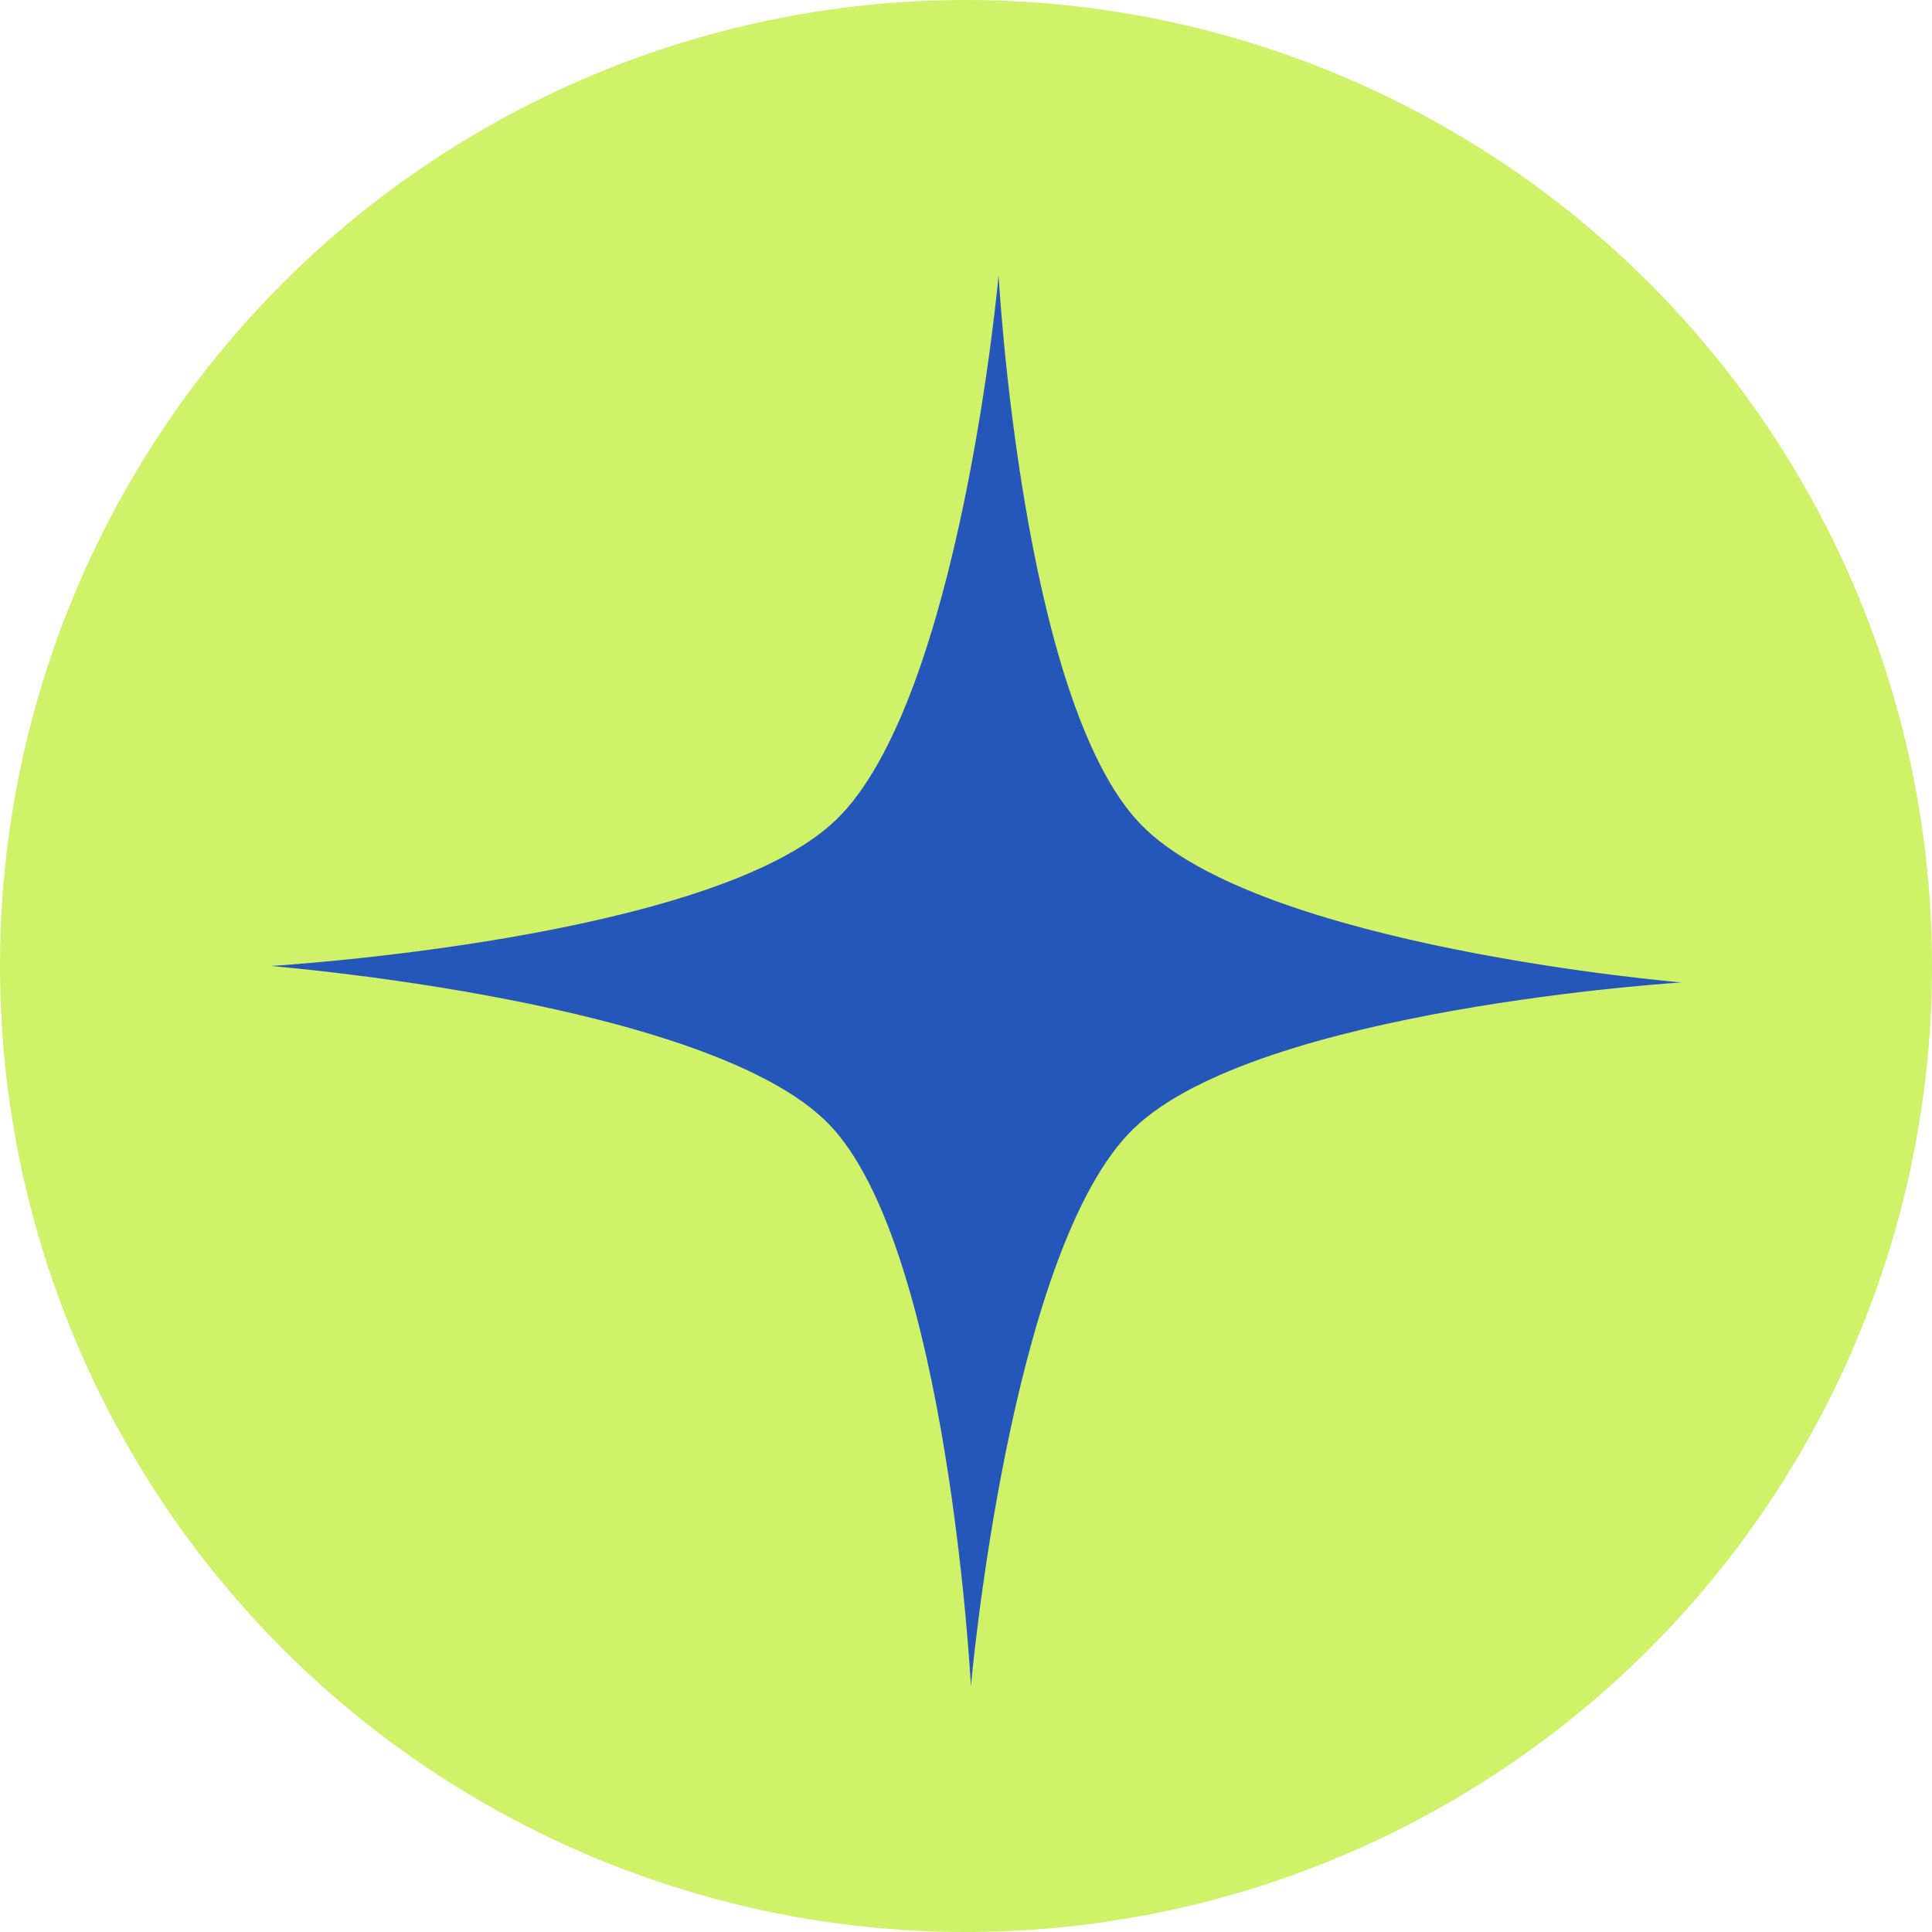
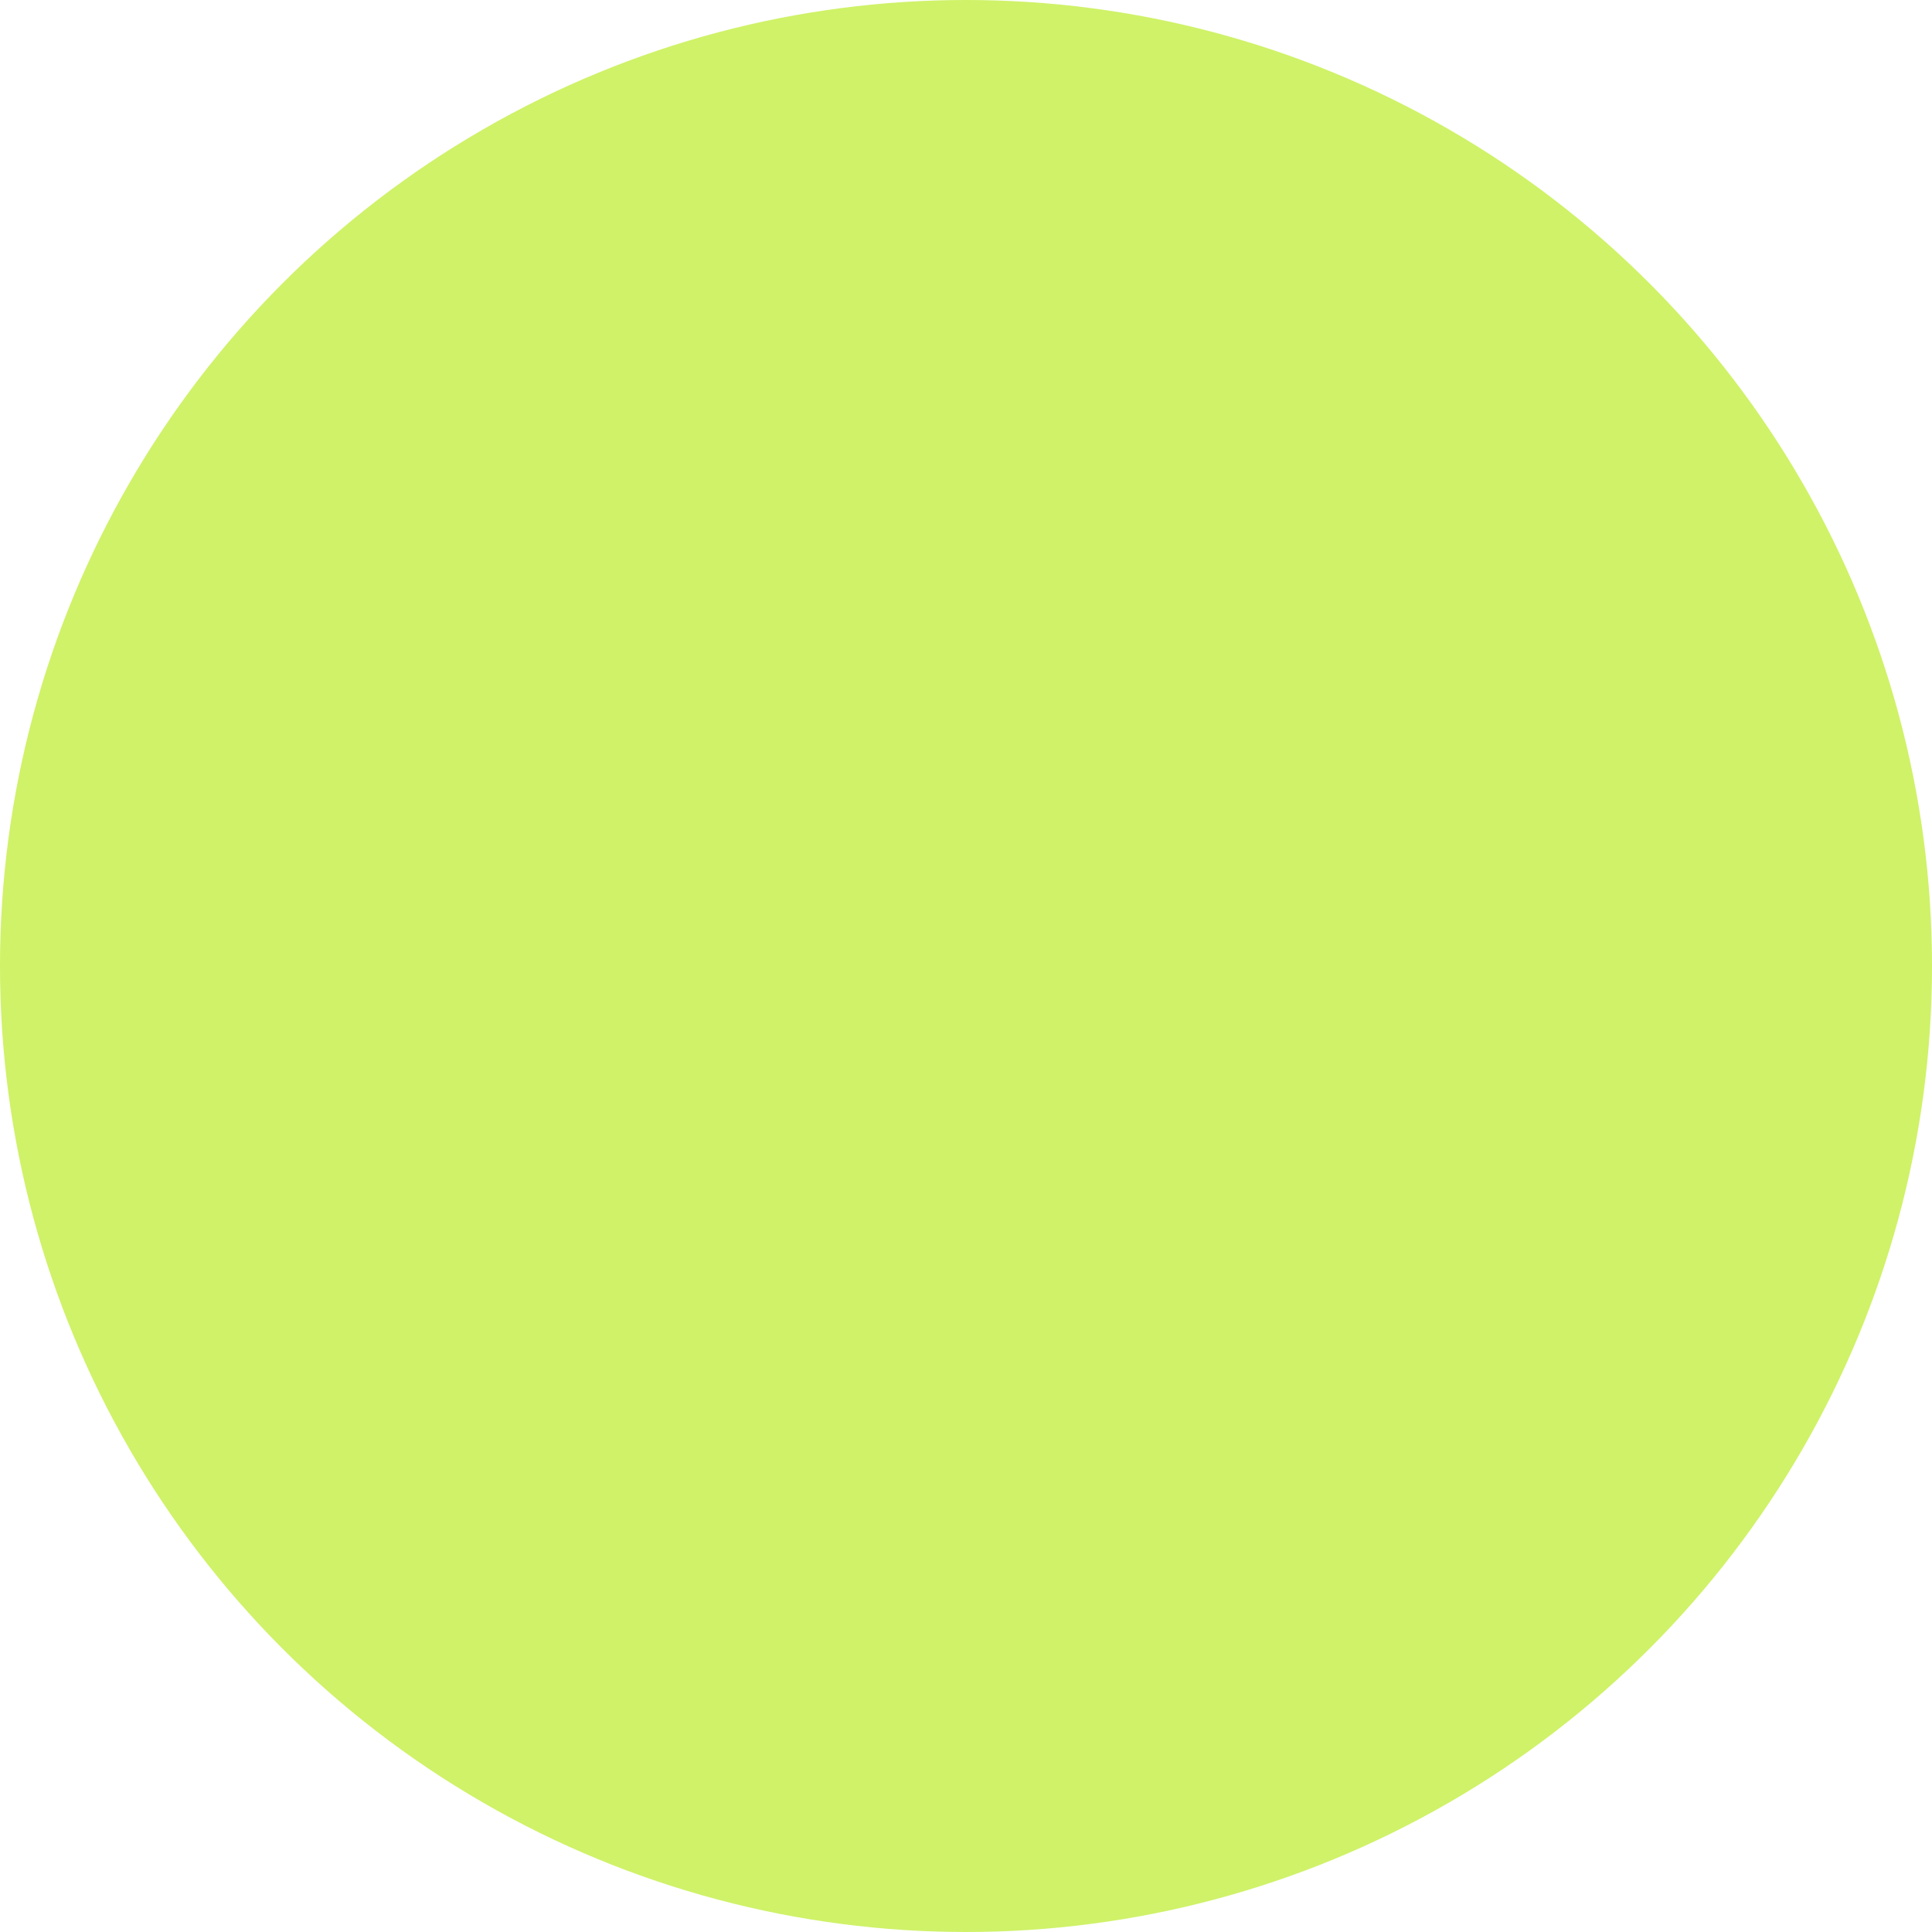
<svg xmlns="http://www.w3.org/2000/svg" width="40" height="40" fill="none">
  <circle cx="20" cy="20" r="20" fill="#CFF268" />
-   <path d="M5.6 20s9.137-.541 11.71-3.026C19.883 14.49 20.675 5.7 20.675 5.7s.476 8.808 2.936 11.36c2.46 2.553 11.204 3.28 11.204 3.28s-8.773.542-11.345 3.027c-2.573 2.484-3.368 11.545-3.368 11.545s-.473-9.078-2.933-11.63C14.71 20.727 5.6 20 5.6 20z" fill="#2457B9" />
</svg>